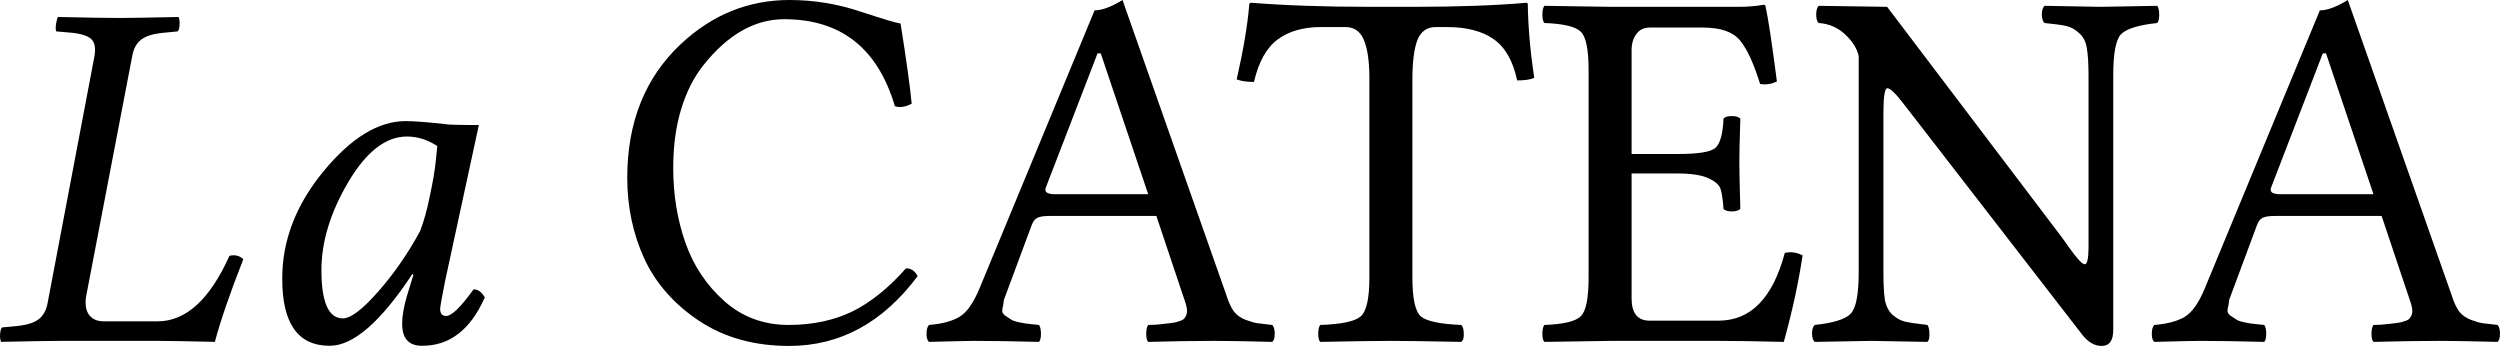
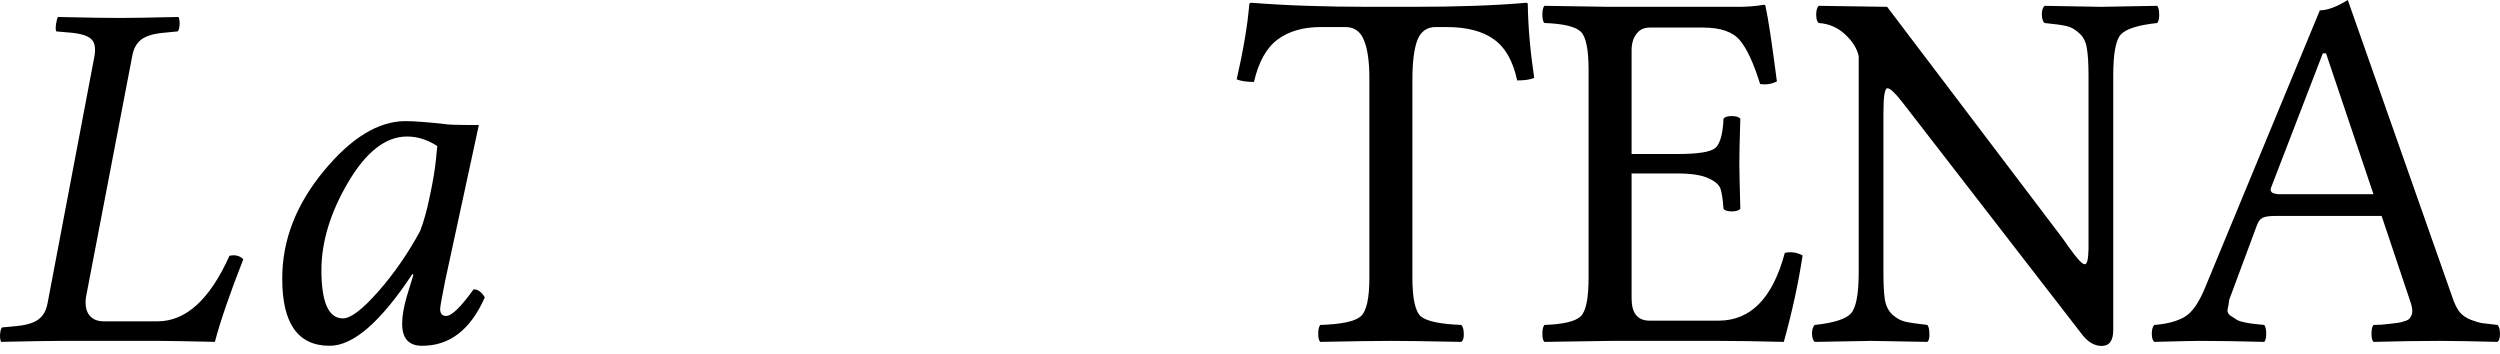
<svg xmlns="http://www.w3.org/2000/svg" width="226" height="32" viewBox="0 0 226 32" fill="none">
  <path d="M4.308 27.368L8.541 5.071C8.656 4.379 8.577 3.885 8.303 3.591C8.03 3.281 7.461 3.075 6.597 2.972L5.086 2.839C5.028 2.721 5.021 2.5 5.064 2.176C5.122 1.837 5.179 1.624 5.237 1.535C7.828 1.594 9.7 1.624 10.852 1.624C11.73 1.624 13.493 1.594 16.142 1.535C16.229 1.742 16.258 1.992 16.229 2.287C16.214 2.567 16.157 2.751 16.056 2.839L14.695 2.972C13.817 3.06 13.169 3.266 12.752 3.591C12.335 3.915 12.068 4.408 11.953 5.071L7.785 26.794C7.742 27.015 7.727 27.214 7.742 27.39C7.742 27.906 7.886 28.311 8.174 28.606C8.462 28.901 8.865 29.048 9.383 29.048H14.242C16.805 29.048 18.971 27.074 20.742 23.125C21.246 23.008 21.664 23.111 21.995 23.435C20.785 26.514 19.929 29.004 19.425 30.904C16.834 30.845 15.156 30.816 14.393 30.816H5.41C4.531 30.816 2.761 30.845 0.097 30.904C0.011 30.698 -0.018 30.455 0.011 30.175C0.04 29.88 0.097 29.689 0.184 29.6L1.566 29.468C2.444 29.379 3.092 29.173 3.509 28.849C3.927 28.525 4.193 28.031 4.308 27.368Z" fill="black" />
  <path d="M40.199 11.214C40.43 11.274 41.459 11.303 43.288 11.303L40.243 25.38C39.955 26.823 39.803 27.67 39.789 27.921C39.789 28.348 39.969 28.562 40.329 28.562C40.833 28.562 41.661 27.759 42.812 26.153C43.201 26.153 43.539 26.396 43.827 26.882C42.532 29.814 40.639 31.272 38.148 31.258C36.939 31.258 36.341 30.58 36.355 29.225C36.355 28.562 36.499 27.737 36.787 26.75L37.37 24.849L37.284 24.761C34.419 29.107 31.921 31.272 29.791 31.258C26.926 31.258 25.5 29.225 25.515 25.159C25.515 21.726 26.76 18.5 29.251 15.479C31.741 12.459 34.21 10.949 36.658 10.949C37.421 10.949 38.601 11.038 40.199 11.214ZM37.975 20.894C38.306 20.054 38.601 18.993 38.861 17.711C39.134 16.43 39.314 15.362 39.4 14.507L39.53 13.203C38.652 12.629 37.738 12.341 36.787 12.341C34.873 12.341 33.102 13.719 31.475 16.474C29.863 19.214 29.056 21.866 29.056 24.429C29.056 27.332 29.704 28.783 31 28.783C31.705 28.783 32.771 27.972 34.196 26.352C35.621 24.731 36.881 22.912 37.975 20.894Z" fill="black" />
-   <path d="M71.337 31.273C68.194 31.273 65.484 30.519 63.205 29.01C60.941 27.501 59.288 25.626 58.246 23.386C57.218 21.131 56.704 18.692 56.704 16.071C56.704 11.041 58.32 7.011 61.552 3.978C64.382 1.326 67.658 0 71.381 0C73.571 0 75.708 0.351 77.793 1.052C79.893 1.737 81.099 2.096 81.412 2.126C81.933 5.403 82.268 7.818 82.417 9.373C81.837 9.678 81.33 9.754 80.898 9.601C79.349 4.359 76.013 1.737 70.89 1.737C68.224 1.737 65.789 3.124 63.585 5.898C62.721 6.98 62.051 8.306 61.574 9.876C61.098 11.445 60.859 13.213 60.859 15.179C60.859 17.587 61.224 19.835 61.954 21.923C62.684 24.011 63.86 25.779 65.484 27.227C67.107 28.659 69.043 29.375 71.292 29.375C73.422 29.375 75.321 28.979 76.989 28.187C78.657 27.379 80.295 26.068 81.903 24.255C82.365 24.255 82.715 24.491 82.954 24.963C79.811 29.17 75.939 31.273 71.337 31.273Z" fill="black" />
-   <path d="M95.71 17.557H103.797L99.508 4.824H99.218L94.549 16.939C94.504 17.031 94.489 17.115 94.504 17.191C94.519 17.267 94.549 17.328 94.593 17.374C94.638 17.42 94.713 17.458 94.817 17.488C94.921 17.519 95.04 17.541 95.174 17.557C95.323 17.557 95.502 17.557 95.71 17.557ZM90.751 27.112C90.721 27.417 90.677 27.692 90.617 27.935C90.557 28.164 90.639 28.362 90.863 28.53C91.101 28.682 91.287 28.804 91.421 28.895C91.555 28.987 91.808 29.071 92.181 29.147C92.553 29.223 92.844 29.269 93.052 29.284C93.26 29.299 93.551 29.33 93.923 29.375C94.042 29.528 94.102 29.795 94.102 30.176C94.102 30.541 94.042 30.785 93.923 30.907C91.659 30.846 89.708 30.816 88.07 30.816C87.609 30.816 86.246 30.846 83.982 30.907C83.833 30.785 83.759 30.541 83.759 30.176C83.759 29.795 83.833 29.528 83.982 29.375C85.144 29.284 86.06 29.04 86.73 28.644C87.4 28.248 88.011 27.379 88.562 26.038L98.95 0.937C99.62 0.937 100.461 0.625 101.474 0L110.902 26.792C111.08 27.356 111.296 27.813 111.549 28.164C111.817 28.499 112.175 28.751 112.622 28.918C113.083 29.086 113.426 29.185 113.649 29.215C113.888 29.246 114.342 29.299 115.012 29.375C115.161 29.528 115.235 29.795 115.235 30.176C115.235 30.541 115.161 30.785 115.012 30.907C112.748 30.846 111.006 30.816 109.785 30.816C108.042 30.816 106.046 30.846 103.797 30.907C103.678 30.785 103.619 30.541 103.619 30.176C103.619 29.795 103.678 29.528 103.797 29.375C103.976 29.375 104.207 29.368 104.49 29.353C104.788 29.322 105.011 29.299 105.16 29.284C105.324 29.269 105.525 29.246 105.763 29.215C106.017 29.185 106.203 29.155 106.322 29.124C106.441 29.094 106.582 29.048 106.746 28.987C106.91 28.926 107.022 28.85 107.081 28.758C107.156 28.667 107.215 28.56 107.26 28.438C107.305 28.301 107.32 28.156 107.305 28.004C107.29 27.852 107.253 27.669 107.193 27.455L104.535 19.523H94.884C94.333 19.523 93.953 19.584 93.745 19.706C93.551 19.812 93.394 20.018 93.275 20.323L90.751 27.112Z" fill="black" />
  <path d="M127.68 25.101C127.68 26.975 127.933 28.141 128.439 28.598C128.96 29.04 130.182 29.299 132.103 29.375C132.252 29.528 132.326 29.795 132.326 30.176C132.341 30.541 132.267 30.785 132.103 30.907C129.05 30.846 126.935 30.816 125.758 30.816C124.478 30.816 122.34 30.846 119.347 30.907C119.228 30.785 119.168 30.541 119.168 30.176C119.168 29.795 119.228 29.528 119.347 29.375C121.268 29.315 122.489 29.055 123.011 28.598C123.532 28.141 123.792 26.975 123.792 25.101V7.087C123.792 5.563 123.629 4.412 123.301 3.635C122.988 2.842 122.43 2.446 121.626 2.446H119.392C117.813 2.446 116.517 2.819 115.504 3.566C114.492 4.313 113.777 5.593 113.36 7.407C112.719 7.407 112.198 7.331 111.796 7.178C112.407 4.496 112.786 2.233 112.935 0.389C112.935 0.297 113.002 0.251 113.136 0.251C116.219 0.495 119.771 0.617 123.792 0.617H127.724C131.775 0.617 135.193 0.495 137.978 0.251C138.068 0.251 138.112 0.297 138.112 0.389C138.142 2.446 138.336 4.664 138.693 7.041C138.351 7.193 137.837 7.27 137.152 7.27C136.779 5.517 136.072 4.275 135.029 3.543C134.002 2.812 132.587 2.446 130.785 2.446H129.78C128.99 2.446 128.439 2.842 128.126 3.635C127.829 4.427 127.68 5.624 127.68 7.224V25.101Z" fill="black" />
  <path d="M151.651 13.922C153.513 13.922 154.652 13.739 155.069 13.373C155.501 12.992 155.747 12.108 155.806 10.722C155.926 10.569 156.171 10.493 156.544 10.493C156.916 10.493 157.177 10.569 157.326 10.722C157.266 12.596 157.236 13.945 157.236 14.768C157.236 15.332 157.266 16.703 157.326 18.883C157.177 19.035 156.916 19.111 156.544 19.111C156.186 19.111 155.94 19.035 155.806 18.883C155.747 18.044 155.657 17.442 155.538 17.077C155.419 16.711 155.054 16.391 154.444 16.116C153.833 15.827 152.902 15.682 151.651 15.682H147.496V26.975C147.496 28.316 148.04 28.987 149.127 28.987H155.36C158.264 28.987 160.259 26.945 161.347 22.86C161.898 22.738 162.434 22.815 162.955 23.089C162.583 25.558 162.017 28.164 161.257 30.907C158.815 30.846 156.864 30.816 155.404 30.816H145.575C143.102 30.846 141.114 30.877 139.61 30.907C139.491 30.785 139.431 30.541 139.431 30.176C139.431 29.795 139.491 29.528 139.61 29.375C141.323 29.315 142.417 29.055 142.894 28.598C143.371 28.141 143.609 26.975 143.609 25.101V6.332C143.609 4.458 143.371 3.3 142.894 2.858C142.417 2.4 141.323 2.141 139.61 2.08C139.491 1.958 139.431 1.707 139.431 1.326C139.431 0.945 139.491 0.678 139.61 0.526L145.53 0.617H157.191C157.981 0.617 158.725 0.556 159.425 0.434C159.545 0.434 159.604 0.48 159.604 0.572C159.842 1.638 160.185 3.901 160.632 7.361C160.14 7.605 159.634 7.681 159.113 7.59C158.532 5.715 157.921 4.397 157.281 3.635C156.64 2.873 155.531 2.492 153.952 2.492H149.127C148.606 2.492 148.203 2.69 147.92 3.086C147.637 3.467 147.496 3.955 147.496 4.549V13.922H151.651Z" fill="black" />
  <path d="M188.803 6.835C188.803 5.738 188.751 4.907 188.647 4.343C188.558 3.764 188.327 3.315 187.954 2.995C187.597 2.659 187.217 2.446 186.815 2.355C186.428 2.263 185.765 2.172 184.827 2.08C184.678 1.958 184.596 1.707 184.581 1.326C184.581 0.945 184.663 0.678 184.827 0.526C187.88 0.587 189.57 0.617 189.898 0.617C190.33 0.617 192.035 0.587 195.014 0.526C195.133 0.678 195.192 0.945 195.192 1.326C195.192 1.692 195.133 1.943 195.014 2.08C193.301 2.263 192.206 2.606 191.73 3.109C191.268 3.597 191.037 4.839 191.037 6.835V29.833C191.037 30.793 190.687 31.273 189.987 31.273C189.317 31.273 188.706 30.9 188.155 30.153L172.182 9.51C171.393 8.474 170.872 7.963 170.619 7.978C170.38 7.978 170.261 8.74 170.261 10.264V24.598C170.261 25.695 170.306 26.533 170.395 27.112C170.499 27.676 170.73 28.126 171.088 28.461C171.46 28.781 171.84 28.987 172.227 29.078C172.629 29.17 173.299 29.269 174.238 29.375C174.357 29.528 174.416 29.795 174.416 30.176C174.431 30.541 174.372 30.785 174.238 30.907C171.185 30.846 169.494 30.816 169.167 30.816C168.735 30.816 167.029 30.846 164.051 30.907C163.902 30.785 163.82 30.541 163.805 30.176C163.805 29.795 163.887 29.528 164.051 29.375C165.763 29.193 166.851 28.85 167.312 28.347C167.789 27.844 168.027 26.594 168.027 24.598V5.075C167.878 4.389 167.469 3.734 166.798 3.109C166.128 2.484 165.332 2.141 164.408 2.08C164.259 1.958 164.185 1.707 164.185 1.326C164.185 0.945 164.259 0.678 164.408 0.526L170.596 0.617L186.279 21.306C186.487 21.58 186.711 21.893 186.949 22.243C187.202 22.594 187.388 22.845 187.508 22.997C187.642 23.15 187.776 23.31 187.91 23.478C188.044 23.63 188.155 23.737 188.245 23.798C188.334 23.859 188.409 23.889 188.468 23.889C188.677 23.889 188.788 23.417 188.803 22.472V6.835Z" fill="black" />
  <path d="M206.475 17.557H214.562L210.273 4.824H209.982L205.313 16.939C205.269 17.031 205.254 17.115 205.269 17.191C205.284 17.267 205.313 17.328 205.358 17.374C205.403 17.42 205.477 17.458 205.581 17.488C205.686 17.519 205.805 17.541 205.939 17.557C206.088 17.557 206.266 17.557 206.475 17.557ZM201.516 27.112C201.486 27.417 201.441 27.692 201.381 27.935C201.322 28.164 201.404 28.362 201.627 28.53C201.866 28.682 202.052 28.804 202.186 28.895C202.32 28.987 202.573 29.071 202.945 29.147C203.318 29.223 203.608 29.269 203.817 29.284C204.025 29.299 204.315 29.33 204.688 29.375C204.807 29.528 204.867 29.795 204.867 30.176C204.867 30.541 204.807 30.785 204.688 30.907C202.424 30.846 200.473 30.816 198.835 30.816C198.373 30.816 197.01 30.846 194.747 30.907C194.598 30.785 194.523 30.541 194.523 30.176C194.523 29.795 194.598 29.528 194.747 29.375C195.908 29.284 196.824 29.04 197.494 28.644C198.165 28.248 198.775 27.379 199.326 26.038L209.714 0.937C210.384 0.937 211.226 0.625 212.239 0L221.666 26.792C221.845 27.356 222.061 27.813 222.314 28.164C222.582 28.499 222.939 28.751 223.386 28.918C223.848 29.086 224.19 29.185 224.414 29.215C224.652 29.246 225.106 29.299 225.777 29.375C225.926 29.528 226 29.795 226 30.176C226 30.541 225.926 30.785 225.777 30.907C223.513 30.846 221.77 30.816 220.549 30.816C218.807 30.816 216.811 30.846 214.562 30.907C214.443 30.785 214.383 30.541 214.383 30.176C214.383 29.795 214.443 29.528 214.562 29.375C214.741 29.375 214.972 29.368 215.255 29.353C215.552 29.322 215.776 29.299 215.925 29.284C216.089 29.269 216.29 29.246 216.528 29.215C216.781 29.185 216.967 29.155 217.086 29.124C217.206 29.094 217.347 29.048 217.511 28.987C217.675 28.926 217.786 28.85 217.846 28.758C217.92 28.667 217.98 28.56 218.025 28.438C218.069 28.301 218.084 28.156 218.069 28.004C218.054 27.852 218.017 27.669 217.958 27.455L215.299 19.523H205.648C205.097 19.523 204.718 19.584 204.509 19.706C204.315 19.812 204.159 20.018 204.04 20.323L201.516 27.112Z" fill="black" />
</svg>